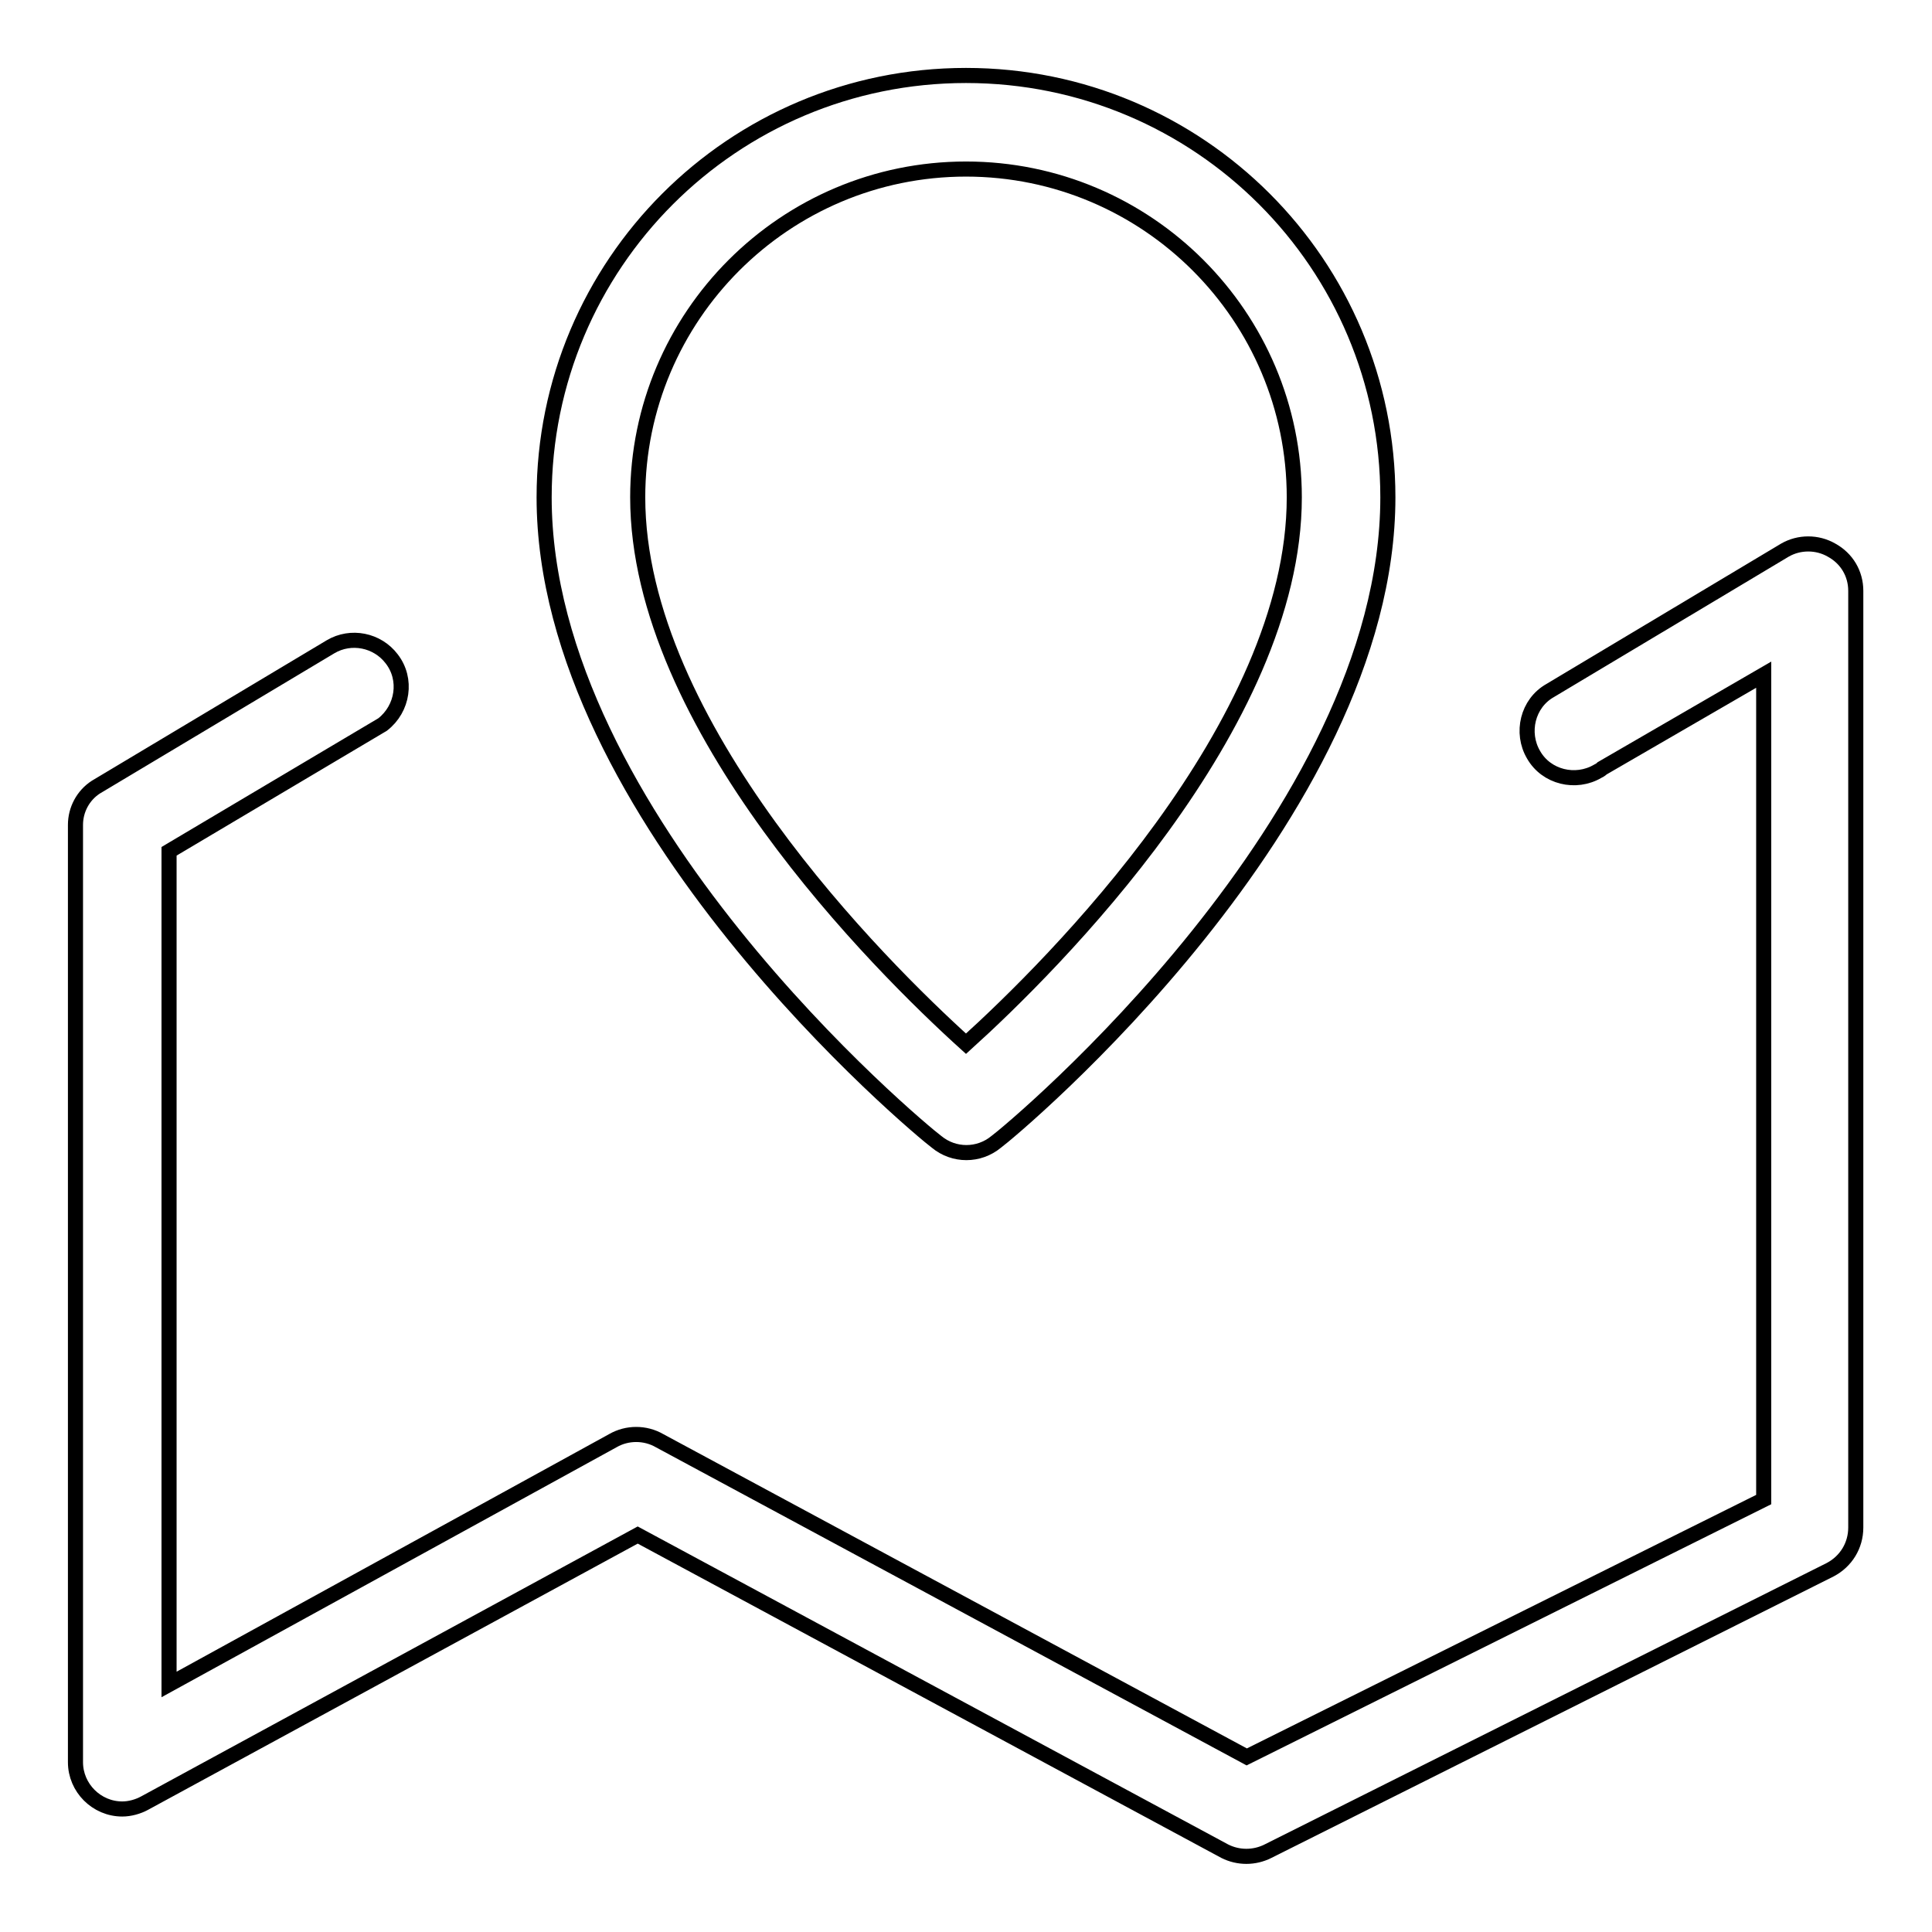
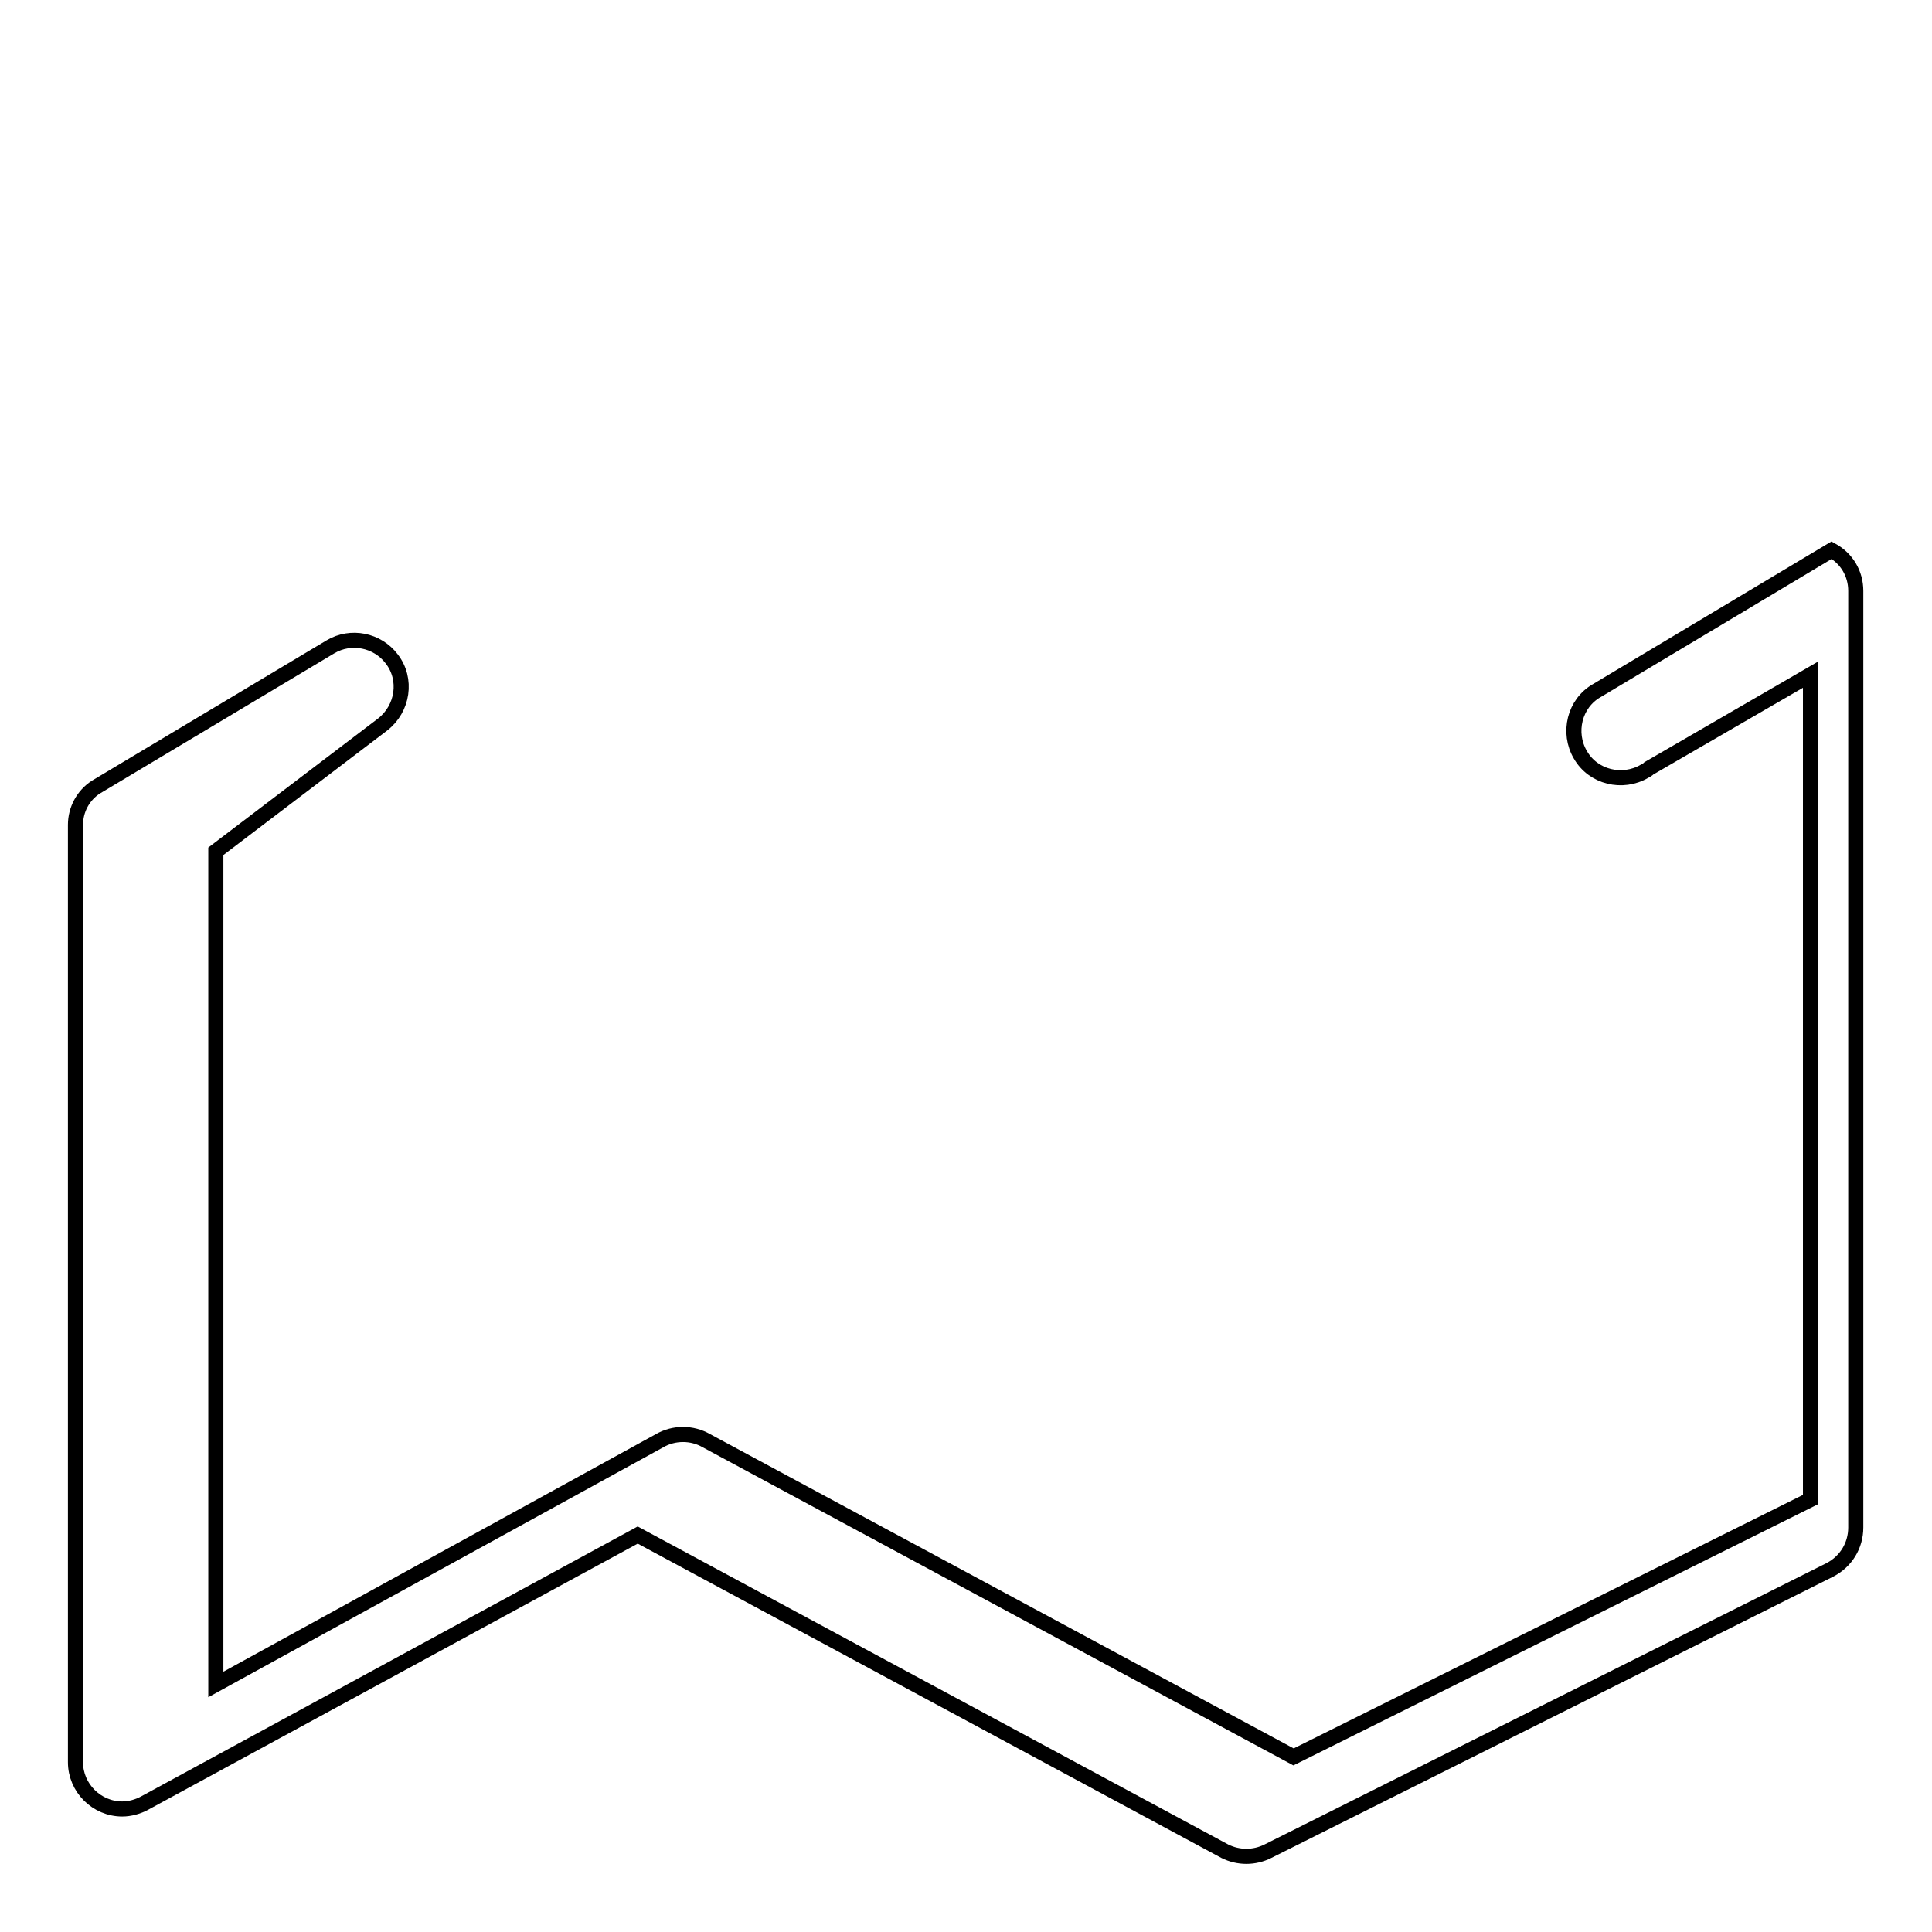
<svg xmlns="http://www.w3.org/2000/svg" version="1.1" x="0px" y="0px" viewBox="0 0 256 256" enable-background="new 0 0 256 256" xml:space="preserve">
  <g>
-     <path stroke-width="2" fill-opacity="0" stroke="#000000" d="M128,10c-30.9,0-55.9,25-55.9,55.9c0,42.4,49.7,83.7,52,85.4c2.3,1.9,5.6,1.9,7.9,0 c2.2-1.6,51.9-43,51.9-85.4C183.9,35,158.9,10,128,10z M128,138.3C116.6,128,84.5,96.1,84.5,65.9c0-24,19.5-43.5,43.5-43.5 s43.5,19.5,43.5,43.5C171.5,96.1,139.4,128,128,138.3z" />
-     <path stroke-width="2" fill-opacity="0" stroke="#000000" d="M242.7,72.9c-1.9-1.1-4.3-1.1-6.2,0l-31.1,18.6c-3,1.7-3.9,5.6-2.2,8.5c1.7,3,5.6,3.9,8.5,2.2 c0.2-0.1,0.4-0.2,0.6-0.4l21.4-12.4v109.3l-68.5,34.1l-77.8-41.9c-1.9-1.1-4.3-1.1-6.2,0l-58.8,32.3V112.8L50.7,96 c2.7-2.1,3.3-6,1.2-8.7c-1.9-2.5-5.4-3.2-8.1-1.6l-31.1,18.6c-1.7,1.1-2.7,3-2.7,5v124.2c0,3.4,2.8,6.2,6.2,6.2c1,0,2.1-0.3,3-0.8 l65.3-35.5l77.8,41.9c1.8,0.9,3.9,0.9,5.7,0l74.5-37.3c2.1-1.1,3.4-3.2,3.4-5.6V78.3C245.9,76,244.7,74,242.7,72.9z" />
+     <path stroke-width="2" fill-opacity="0" stroke="#000000" d="M242.7,72.9l-31.1,18.6c-3,1.7-3.9,5.6-2.2,8.5c1.7,3,5.6,3.9,8.5,2.2 c0.2-0.1,0.4-0.2,0.6-0.4l21.4-12.4v109.3l-68.5,34.1l-77.8-41.9c-1.9-1.1-4.3-1.1-6.2,0l-58.8,32.3V112.8L50.7,96 c2.7-2.1,3.3-6,1.2-8.7c-1.9-2.5-5.4-3.2-8.1-1.6l-31.1,18.6c-1.7,1.1-2.7,3-2.7,5v124.2c0,3.4,2.8,6.2,6.2,6.2c1,0,2.1-0.3,3-0.8 l65.3-35.5l77.8,41.9c1.8,0.9,3.9,0.9,5.7,0l74.5-37.3c2.1-1.1,3.4-3.2,3.4-5.6V78.3C245.9,76,244.7,74,242.7,72.9z" />
  </g>
</svg>